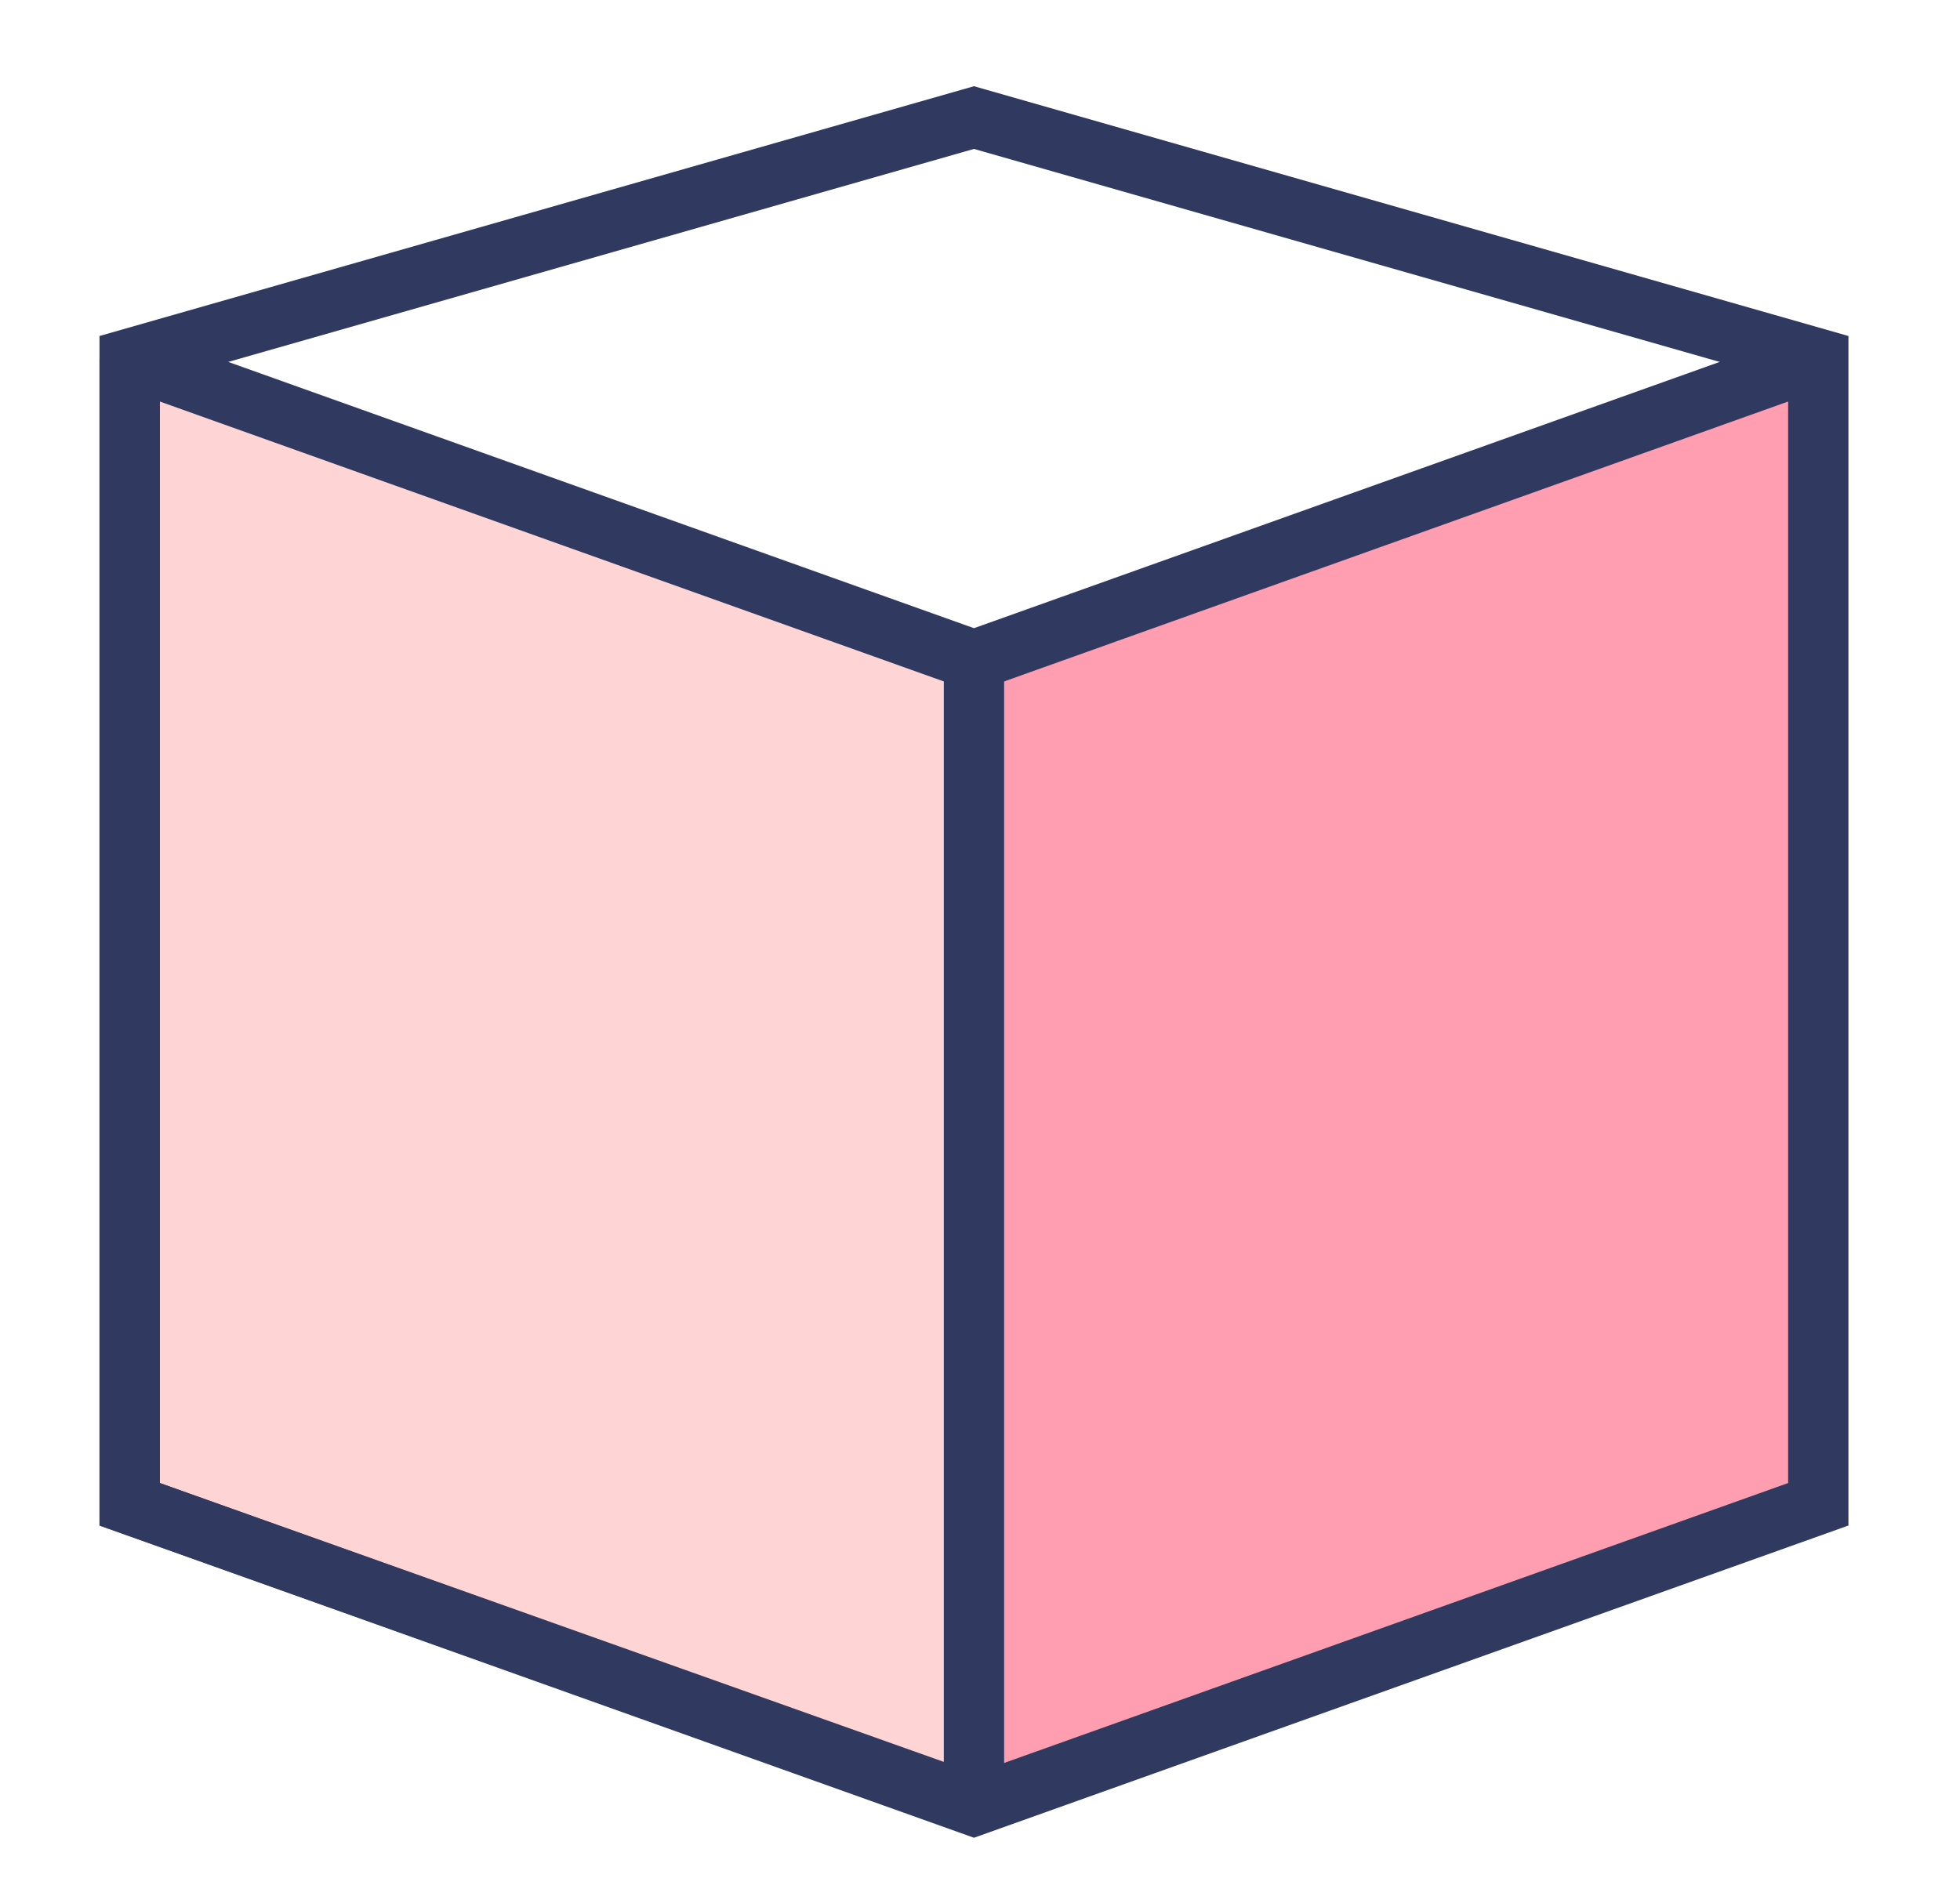
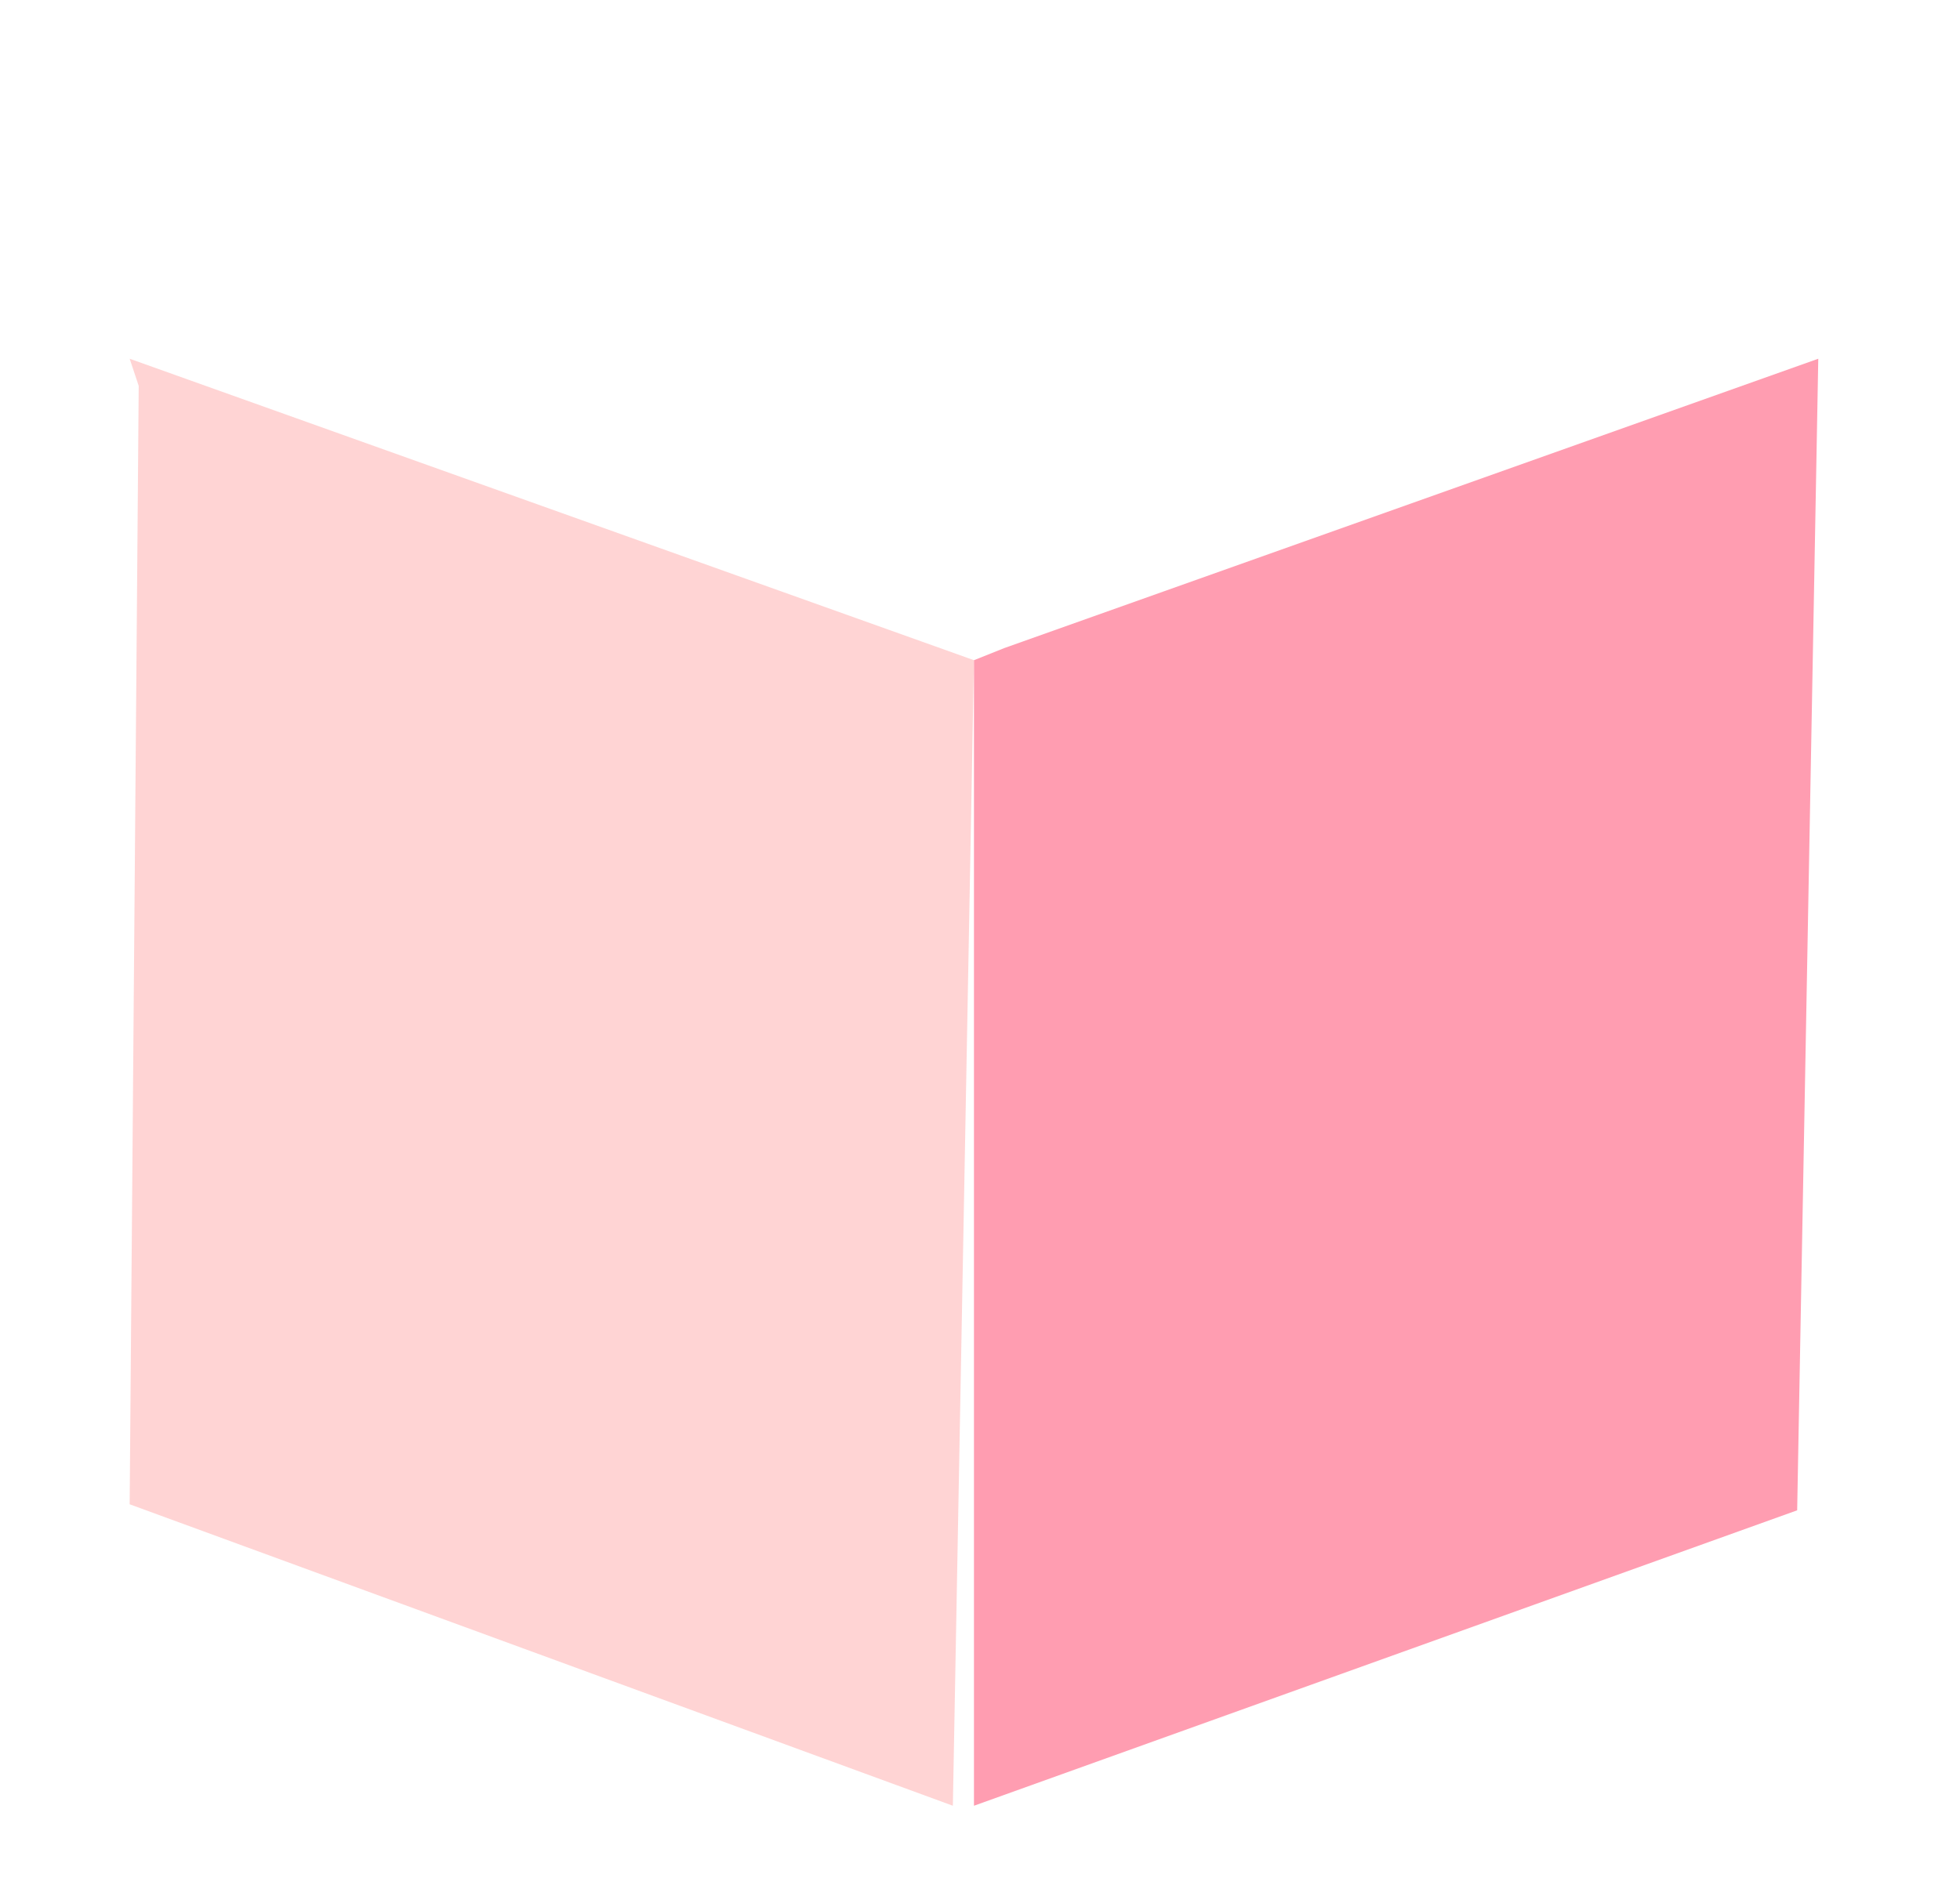
<svg xmlns="http://www.w3.org/2000/svg" version="1.1" x="0px" y="0px" viewBox="0 0 65 62.9" style="enable-background:new 0 0 65 62.9;" xml:space="preserve">
  <style type="text/css">
	.st0{fill:#FFD4D4;}
	.st1{fill:#FF9DB1;}
	.st2{fill:none;stroke:#303960;stroke-width:2;stroke-miterlimit:10;}
	.st3{fill:none;stroke:#303960;stroke-width:2;stroke-linecap:square;stroke-miterlimit:10;}
</style>
  <g id="Layer_2">
    <polygon class="st0" points="4.3,11.9 32.3,21.9 31.6,59.9 4.3,49.9 4.6,12.8  " />
  </g>
  <g id="Layer_3">
    <polyline class="st1" points="33.3,21.5 60.3,11.9 59.6,50.1 32.3,59.9 32.3,21.9 33.3,21.5  " />
  </g>
  <g id="Layer_1">
-     <polyline class="st2" points="4.3,11.9 32.3,21.9 60.3,11.9  " />
-     <path class="st2" d="M4.3,11.9v38L31,59.4c0.6,0.2,1.3-0.2,1.3-0.9V21.9v38" />
-     <polygon class="st3" points="60.3,49.9 32.3,59.9 4.3,49.9 4.3,11.9 32.3,3.9 60.3,11.9  " />
-   </g>
+     </g>
</svg>